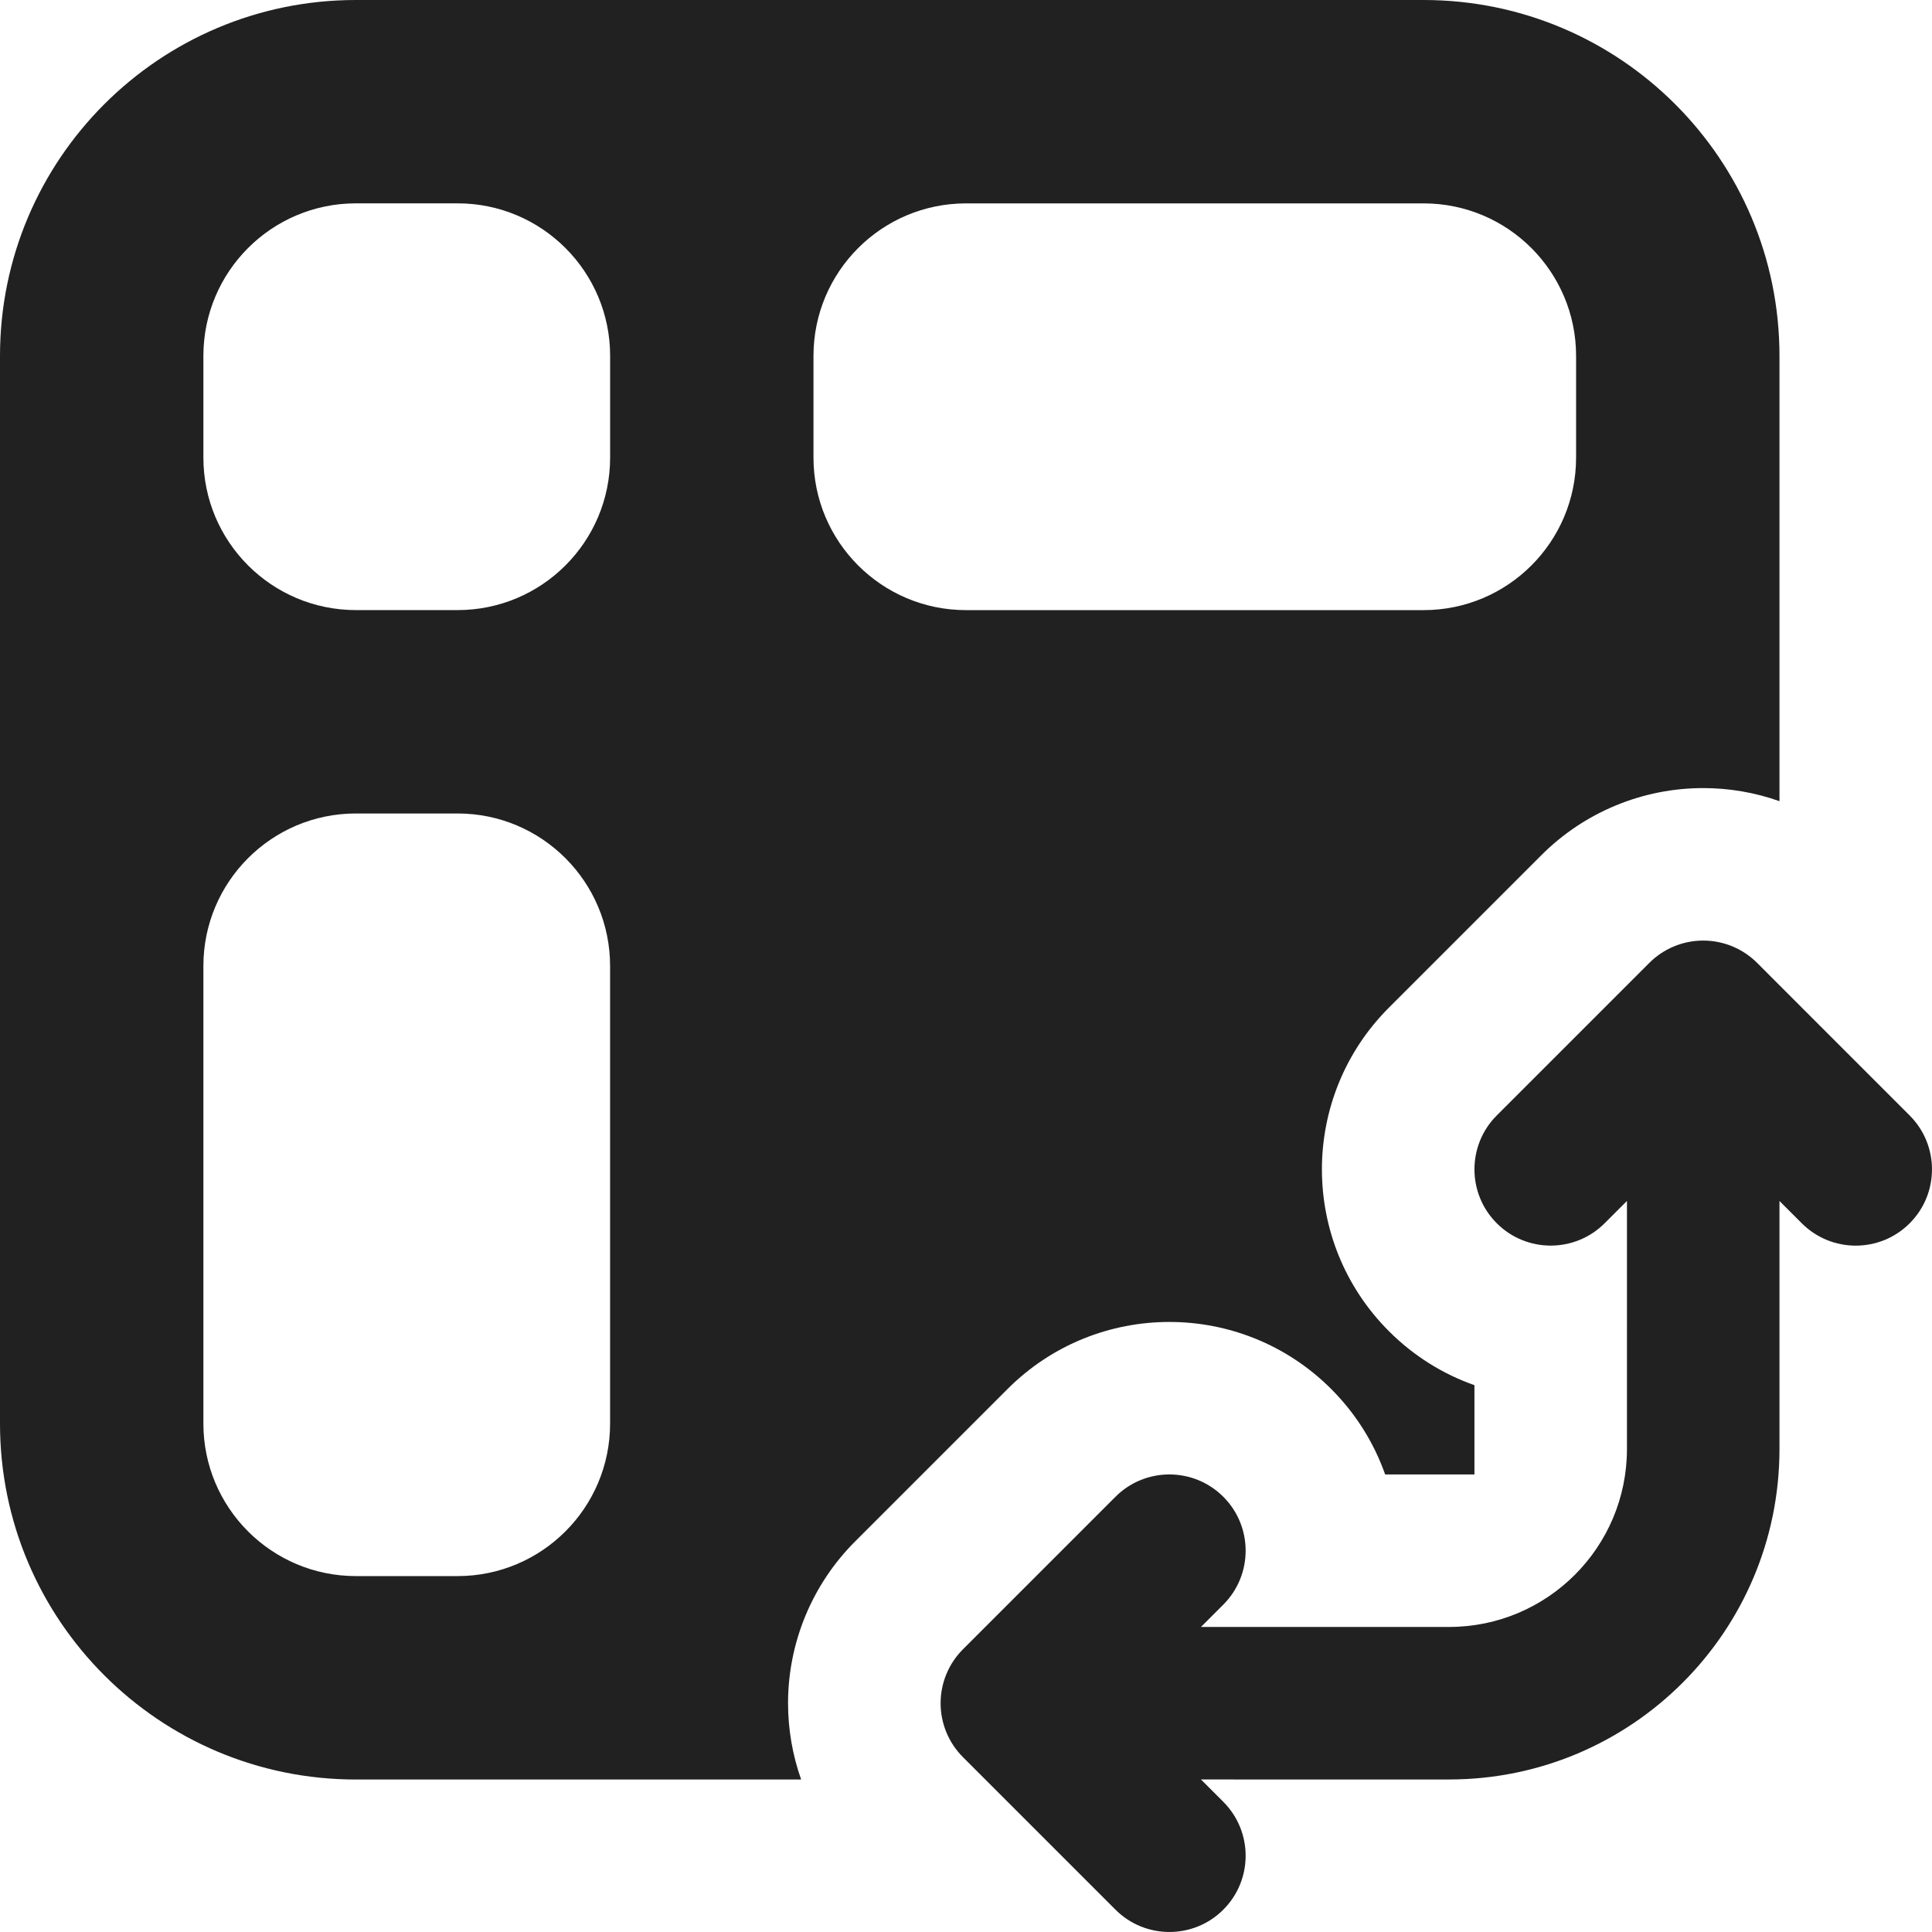
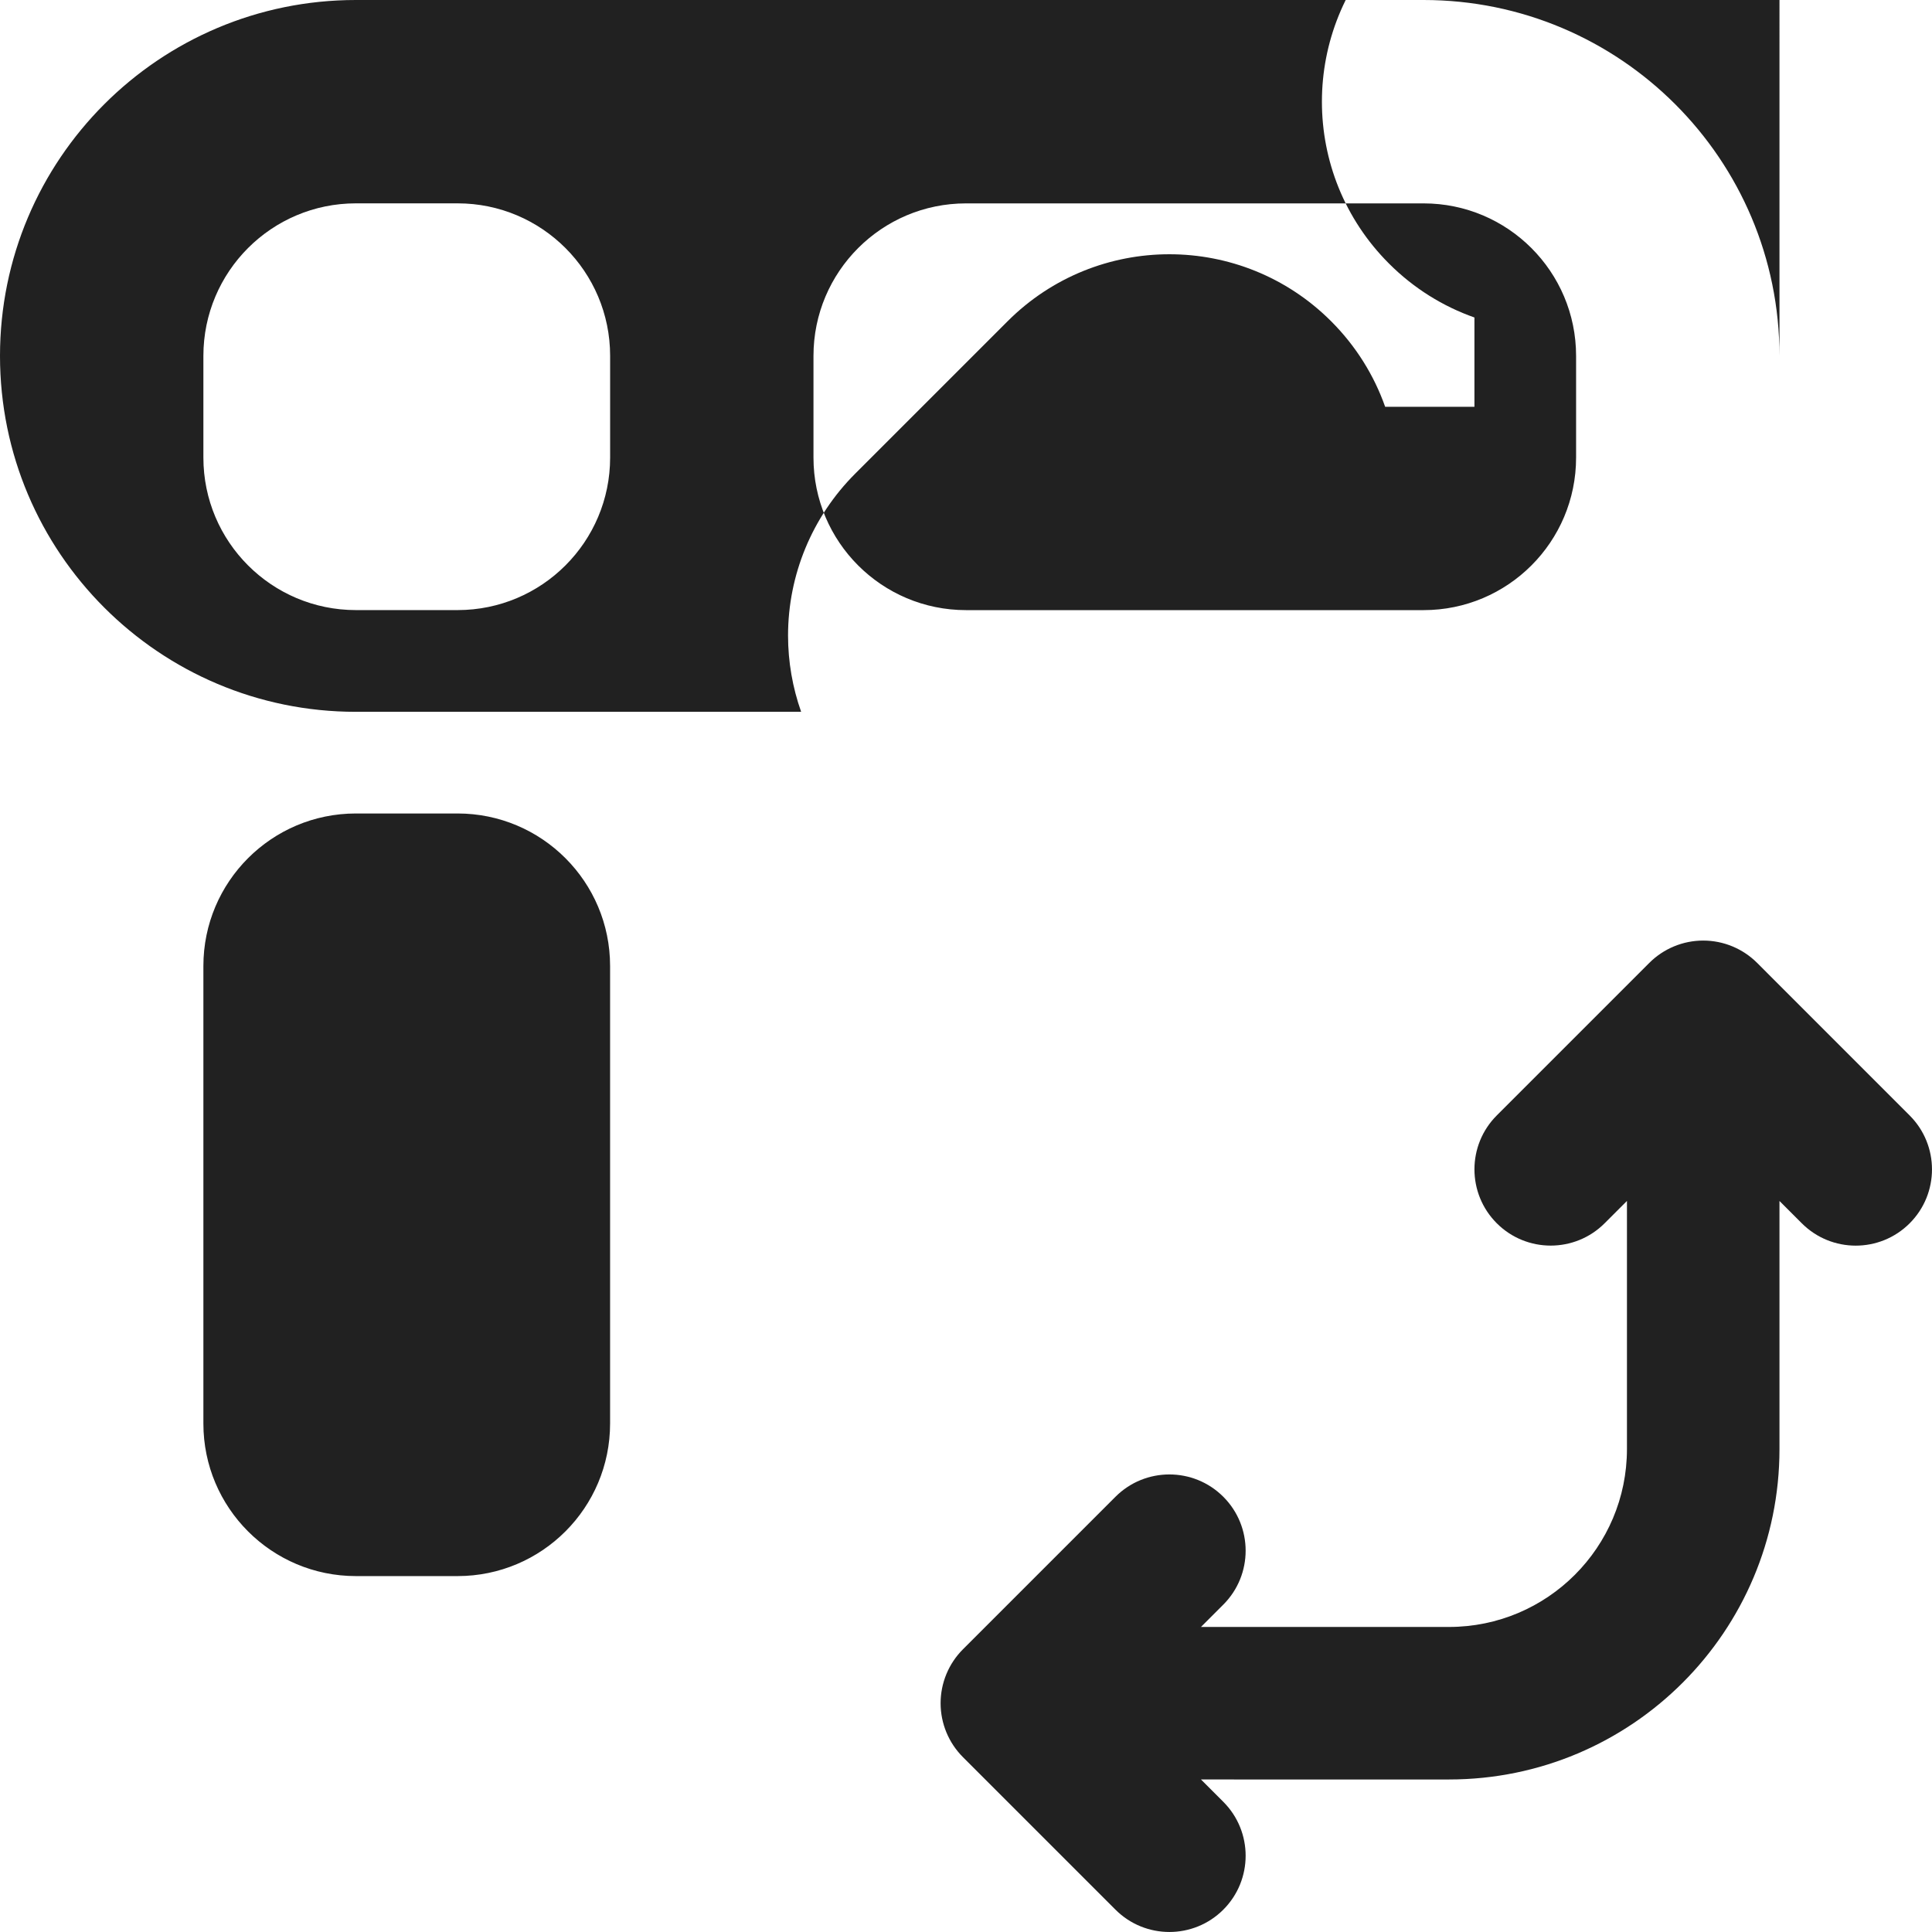
<svg xmlns="http://www.w3.org/2000/svg" version="1.1" id="Layer_1" x="0px" y="0px" viewBox="0 0 512 512" style="enable-background:new 0 0 512 512;" xml:space="preserve">
  <style type="text/css">
	.st0{fill:#212121;}
</style>
  <g>
-     <path class="st0" d="M0,94.32v282.95c0,52.09,42.23,94.32,94.32,94.32h117.99c-2.27-6.43-3.47-13.26-3.47-20.21   c0-16.08,6.39-31.5,17.76-42.87l40.42-40.42c23.68-23.68,62.07-23.68,85.75,0c6.62,6.62,11.39,14.39,14.31,22.66h23.66v-23.66   c-8.28-2.92-16.05-7.69-22.66-14.31c-23.68-23.68-23.68-62.07,0-85.75l40.42-40.42c11.37-11.37,26.79-17.76,42.87-17.76   c6.95,0,13.78,1.19,20.21,3.47V94.32C471.58,42.23,429.35,0,377.26,0H94.32C42.23,0,0,42.23,0,94.32z M94.32,53.89h26.95   c22.32,0,40.42,18.1,40.42,40.42v26.95c0,22.32-18.1,40.42-40.42,40.42H94.32c-22.32,0-40.42-18.1-40.42-40.42V94.32   C53.9,71.99,71.99,53.89,94.32,53.89z M215.58,94.32c0-22.32,18.1-40.42,40.42-40.42h121.26c22.32,0,40.42,18.1,40.42,40.42v26.95   c0,22.32-18.1,40.42-40.42,40.42H256c-22.32,0-40.42-18.1-40.42-40.42V94.32z M121.26,215.58c22.32,0,40.42,18.1,40.42,40.42   v121.26c0,22.32-18.1,40.42-40.42,40.42H94.32c-22.32,0-40.42-18.1-40.42-40.42V256c0-22.32,18.1-40.42,40.42-40.42H121.26z    M465.66,255.18c-3.79-3.79-8.93-5.92-14.29-5.92c-5.36,0-10.5,2.13-14.29,5.92l-40.42,40.42c-7.89,7.89-7.89,20.69,0,28.58   c7.89,7.89,20.69,7.89,28.58,0l5.92-5.92V384c0,26.04-21.11,47.16-47.16,47.16h-65.73l5.92-5.92c7.89-7.89,7.89-20.69,0-28.58   c-7.89-7.89-20.69-7.89-28.58,0l-40.42,40.42c-3.79,3.79-5.92,8.93-5.92,14.29c0,5.36,2.13,10.5,5.92,14.29l40.42,40.42   c7.89,7.89,20.69,7.89,28.58,0c7.89-7.89,7.89-20.69,0-28.58l-5.92-5.92H384c48.37,0,87.58-39.21,87.58-87.58v-65.73l5.92,5.92   c7.89,7.89,20.69,7.89,28.58,0c7.89-7.89,7.89-20.69,0-28.58L465.66,255.18z" />
+     <path class="st0" d="M0,94.32c0,52.09,42.23,94.32,94.32,94.32h117.99c-2.27-6.43-3.47-13.26-3.47-20.21   c0-16.08,6.39-31.5,17.76-42.87l40.42-40.42c23.68-23.68,62.07-23.68,85.75,0c6.62,6.62,11.39,14.39,14.31,22.66h23.66v-23.66   c-8.28-2.92-16.05-7.69-22.66-14.31c-23.68-23.68-23.68-62.07,0-85.75l40.42-40.42c11.37-11.37,26.79-17.76,42.87-17.76   c6.95,0,13.78,1.19,20.21,3.47V94.32C471.58,42.23,429.35,0,377.26,0H94.32C42.23,0,0,42.23,0,94.32z M94.32,53.89h26.95   c22.32,0,40.42,18.1,40.42,40.42v26.95c0,22.32-18.1,40.42-40.42,40.42H94.32c-22.32,0-40.42-18.1-40.42-40.42V94.32   C53.9,71.99,71.99,53.89,94.32,53.89z M215.58,94.32c0-22.32,18.1-40.42,40.42-40.42h121.26c22.32,0,40.42,18.1,40.42,40.42v26.95   c0,22.32-18.1,40.42-40.42,40.42H256c-22.32,0-40.42-18.1-40.42-40.42V94.32z M121.26,215.58c22.32,0,40.42,18.1,40.42,40.42   v121.26c0,22.32-18.1,40.42-40.42,40.42H94.32c-22.32,0-40.42-18.1-40.42-40.42V256c0-22.32,18.1-40.42,40.42-40.42H121.26z    M465.66,255.18c-3.79-3.79-8.93-5.92-14.29-5.92c-5.36,0-10.5,2.13-14.29,5.92l-40.42,40.42c-7.89,7.89-7.89,20.69,0,28.58   c7.89,7.89,20.69,7.89,28.58,0l5.92-5.92V384c0,26.04-21.11,47.16-47.16,47.16h-65.73l5.92-5.92c7.89-7.89,7.89-20.69,0-28.58   c-7.89-7.89-20.69-7.89-28.58,0l-40.42,40.42c-3.79,3.79-5.92,8.93-5.92,14.29c0,5.36,2.13,10.5,5.92,14.29l40.42,40.42   c7.89,7.89,20.69,7.89,28.58,0c7.89-7.89,7.89-20.69,0-28.58l-5.92-5.92H384c48.37,0,87.58-39.21,87.58-87.58v-65.73l5.92,5.92   c7.89,7.89,20.69,7.89,28.58,0c7.89-7.89,7.89-20.69,0-28.58L465.66,255.18z" />
  </g>
</svg>